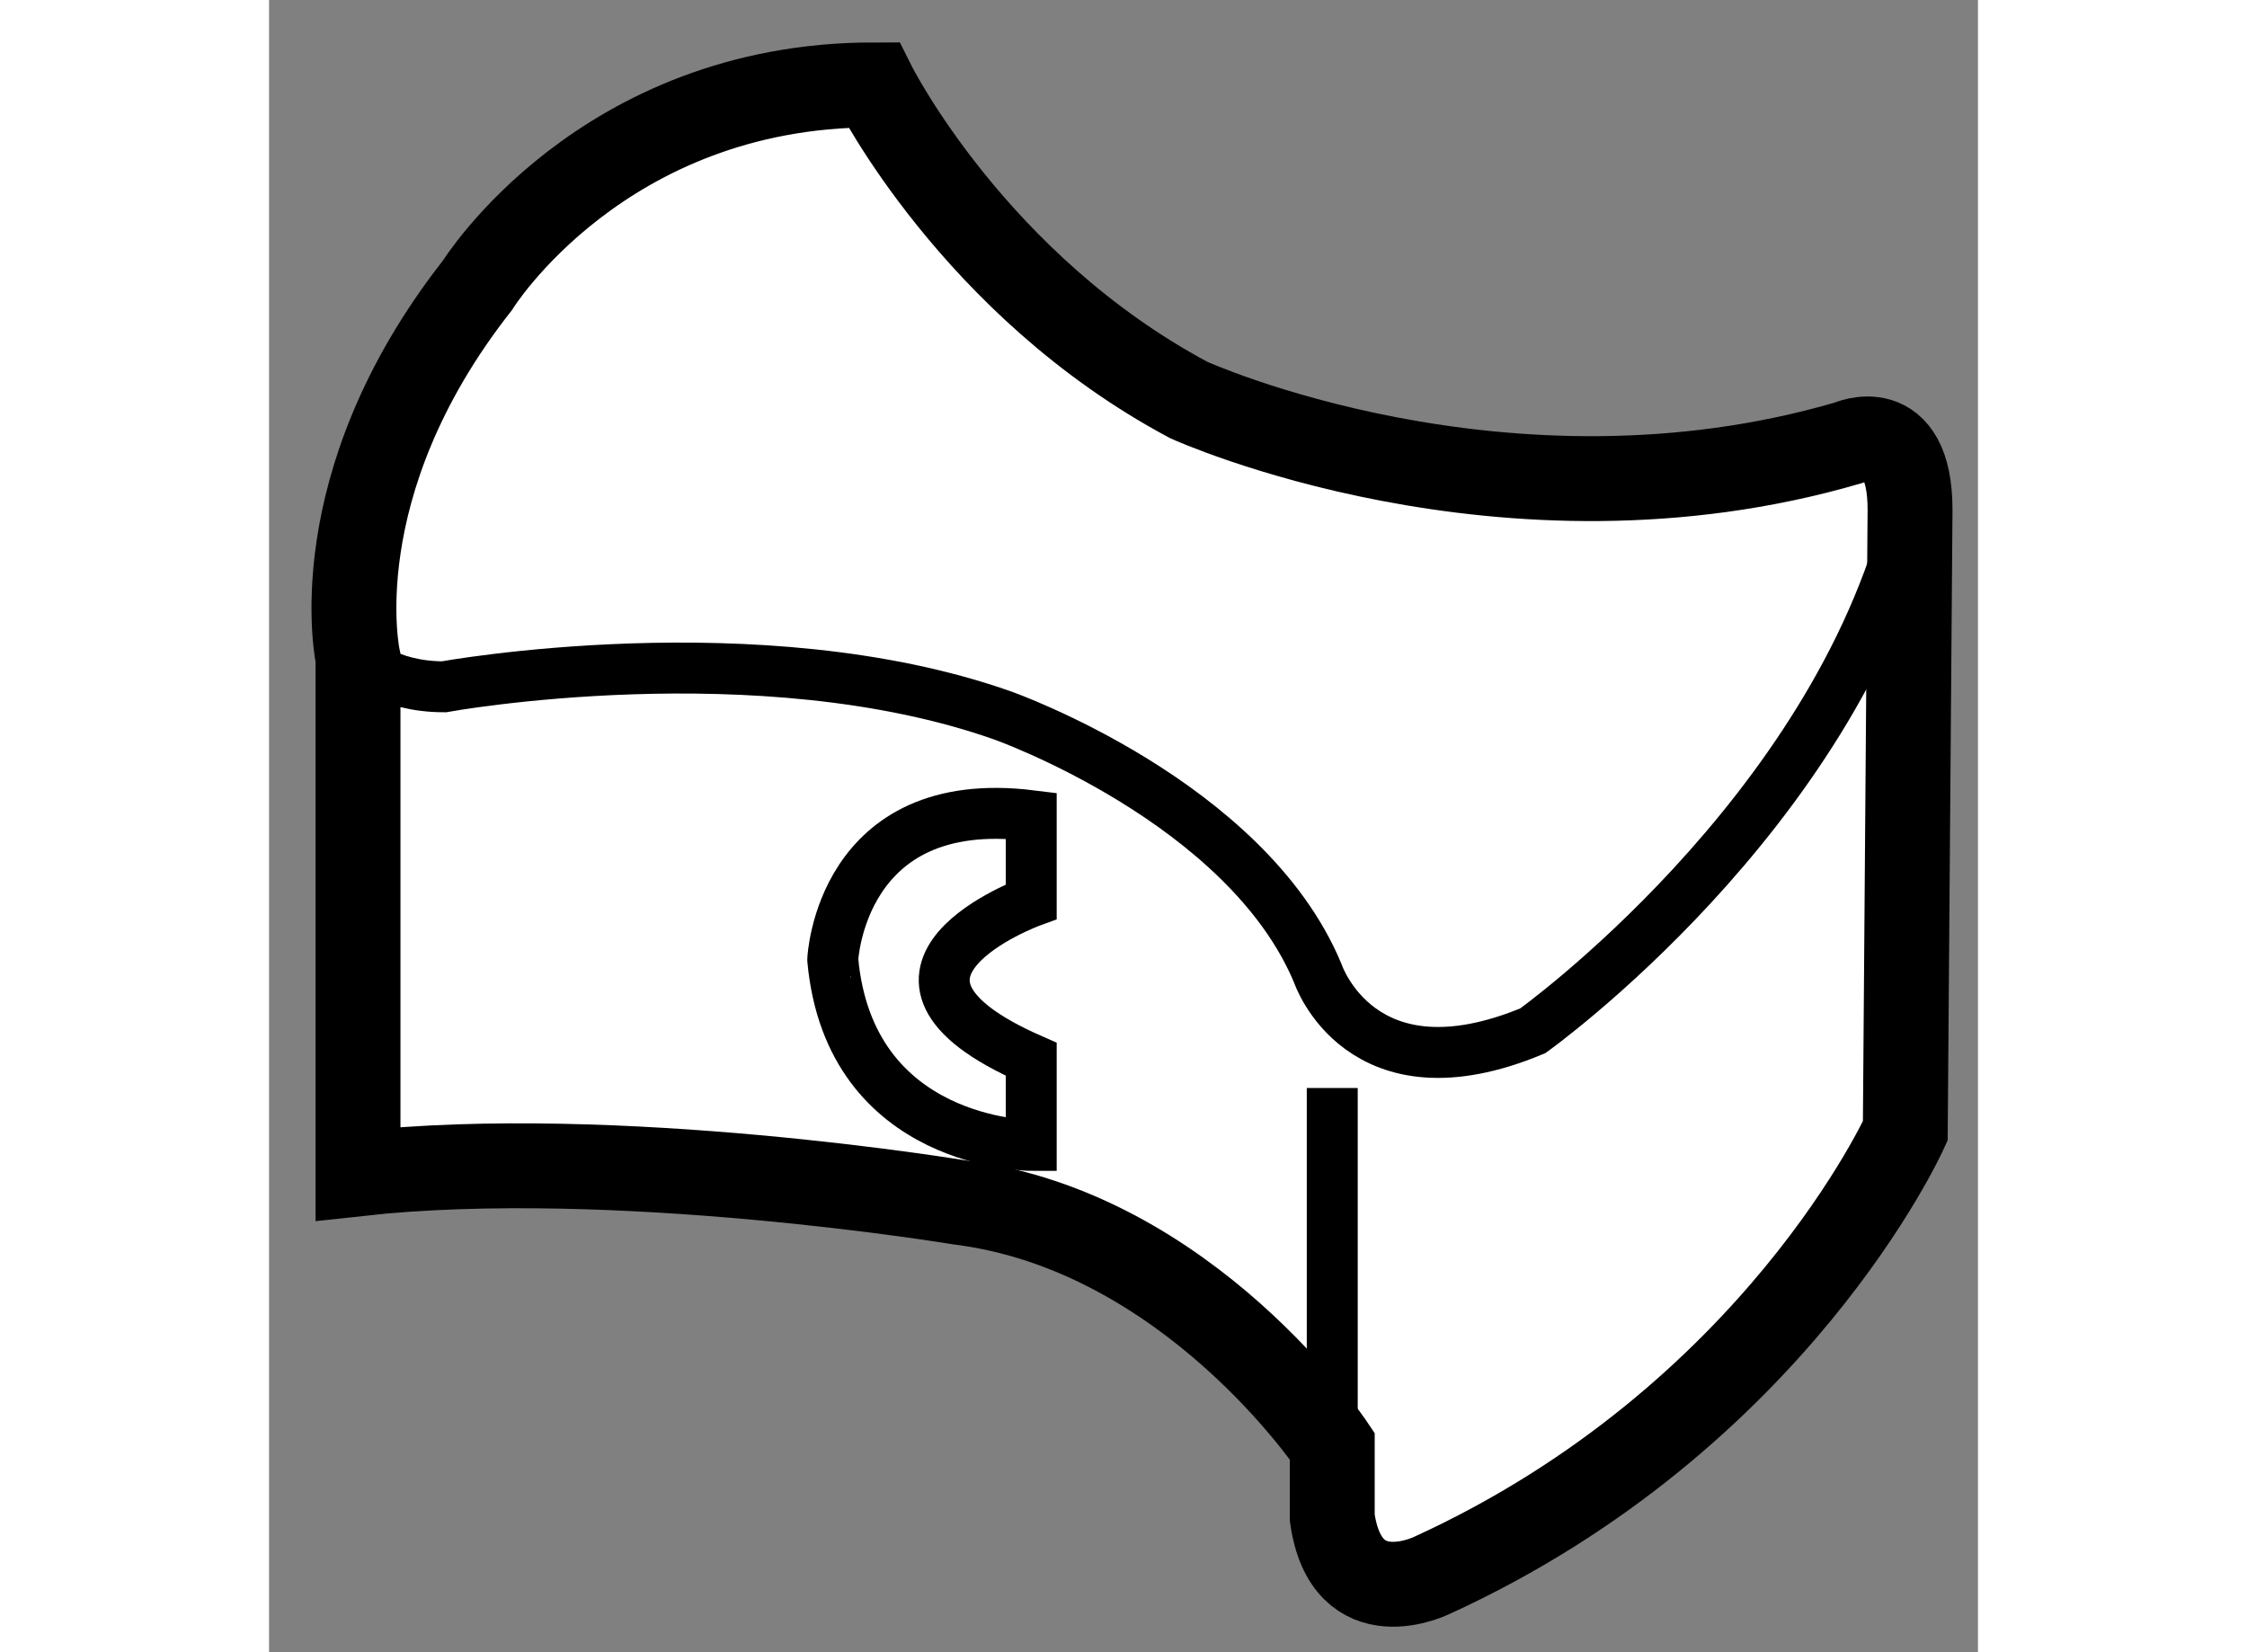
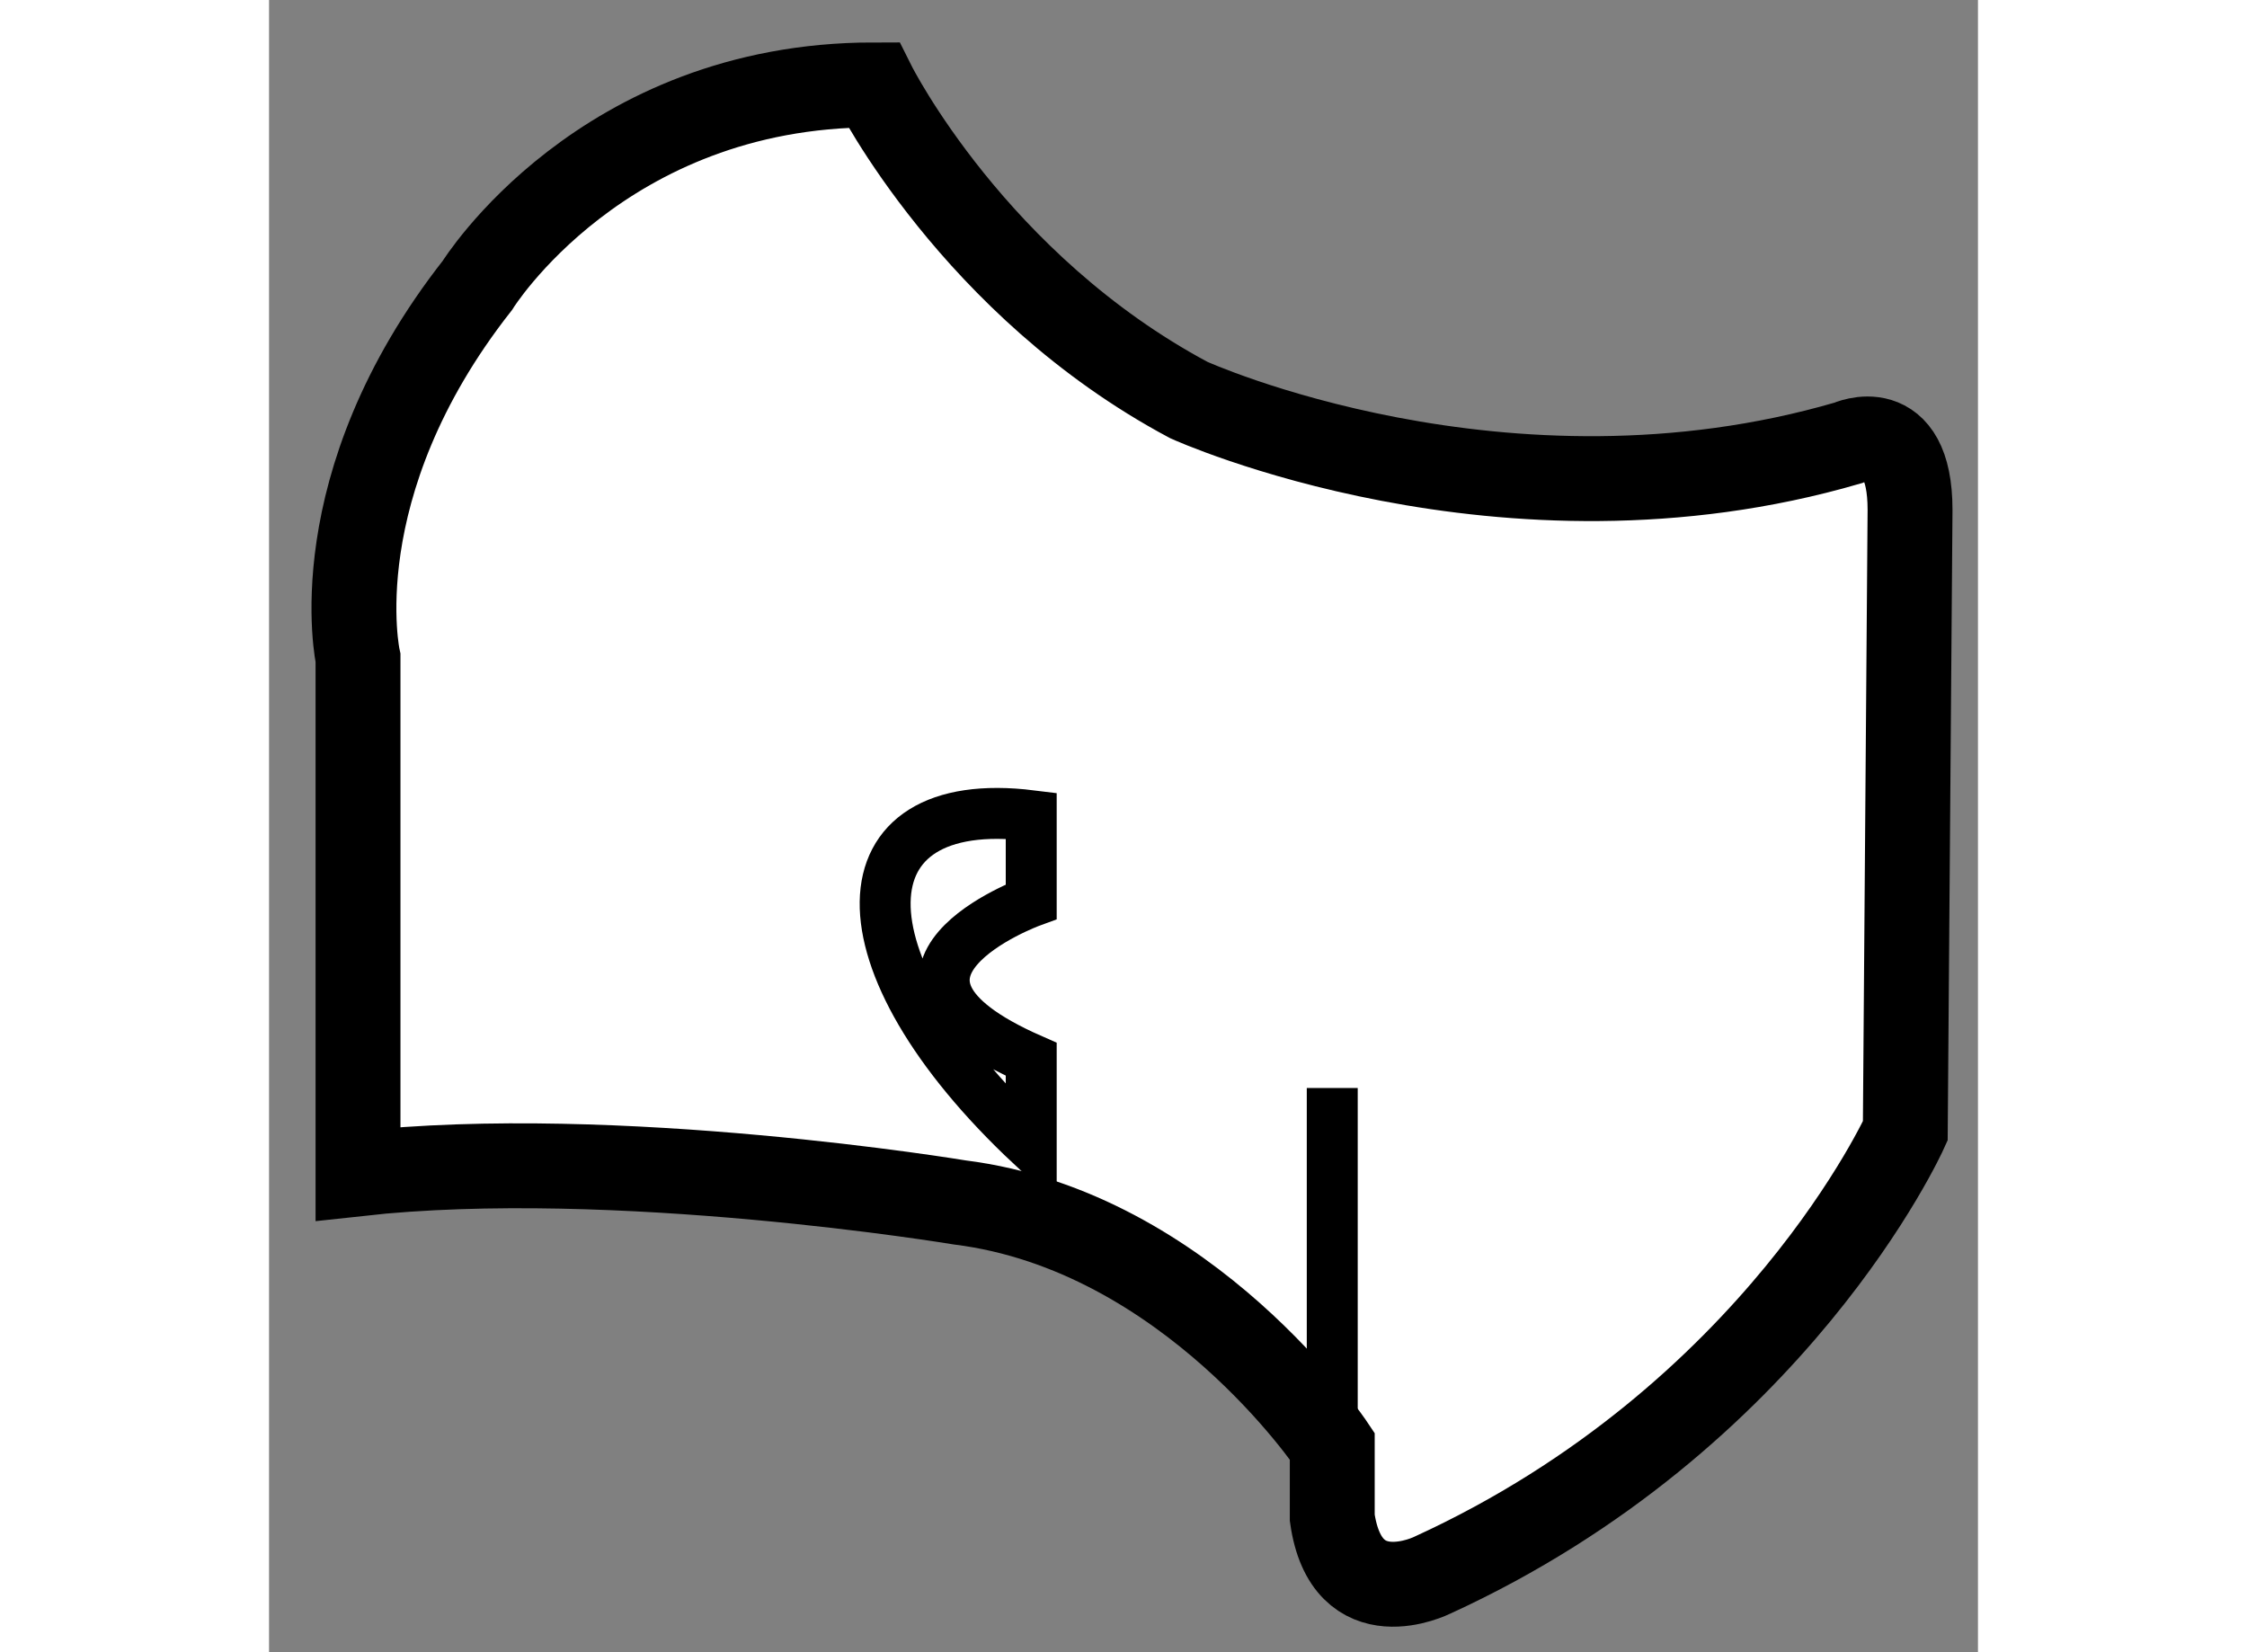
<svg xmlns="http://www.w3.org/2000/svg" version="1.1" x="0px" y="0px" width="244.8px" height="180px" viewBox="17.057 98.68 10.065 9.731" enable-background="new 0 0 244.8 180" xml:space="preserve">
  <rect x="17.057" y="98.68" width="10.065" height="9.731" fill="#808080" stroke="none" />
  <g>
    <path fill="#FFFFFF" stroke="#000000" stroke-width="0.5" d="M26.694,105.341c0,0-0.759,1.688-2.785,2.616     c0,0-0.506,0.253-0.59-0.338v-0.422c0,0-0.844-1.266-2.194-1.435c0,0-2.025-0.337-3.544-0.169v-3.037c0,0-0.225-1.014,0.703-2.195     c0,0,0.731-1.181,2.334-1.181c0,0,0.591,1.181,1.856,1.856c0,0,1.856,0.844,3.882,0.253c0,0,0.366-0.169,0.366,0.394     L26.694,105.341z" />
-     <path fill="none" stroke="#000000" stroke-width="0.3" d="M17.581,102.557c0,0,0.169,0.168,0.506,0.168     c0,0,1.856-0.338,3.291,0.169c0,0,1.435,0.507,1.856,1.519c0,0,0.253,0.76,1.266,0.338c0,0,1.772-1.266,2.222-3.066" />
    <line fill="none" stroke="#000000" stroke-width="0.3" x1="23.319" y1="107.197" x2="23.319" y2="105.088" />
-     <path fill="none" stroke="#000000" stroke-width="0.3" d="M21.546,103.484v0.506c0,0-1.153,0.422,0,0.929v0.507     c0,0-1.069,0-1.169-1.094C20.377,104.332,20.421,103.344,21.546,103.484z" />
+     <path fill="none" stroke="#000000" stroke-width="0.3" d="M21.546,103.484v0.506c0,0-1.153,0.422,0,0.929v0.507     C20.377,104.332,20.421,103.344,21.546,103.484z" />
  </g>
</svg>